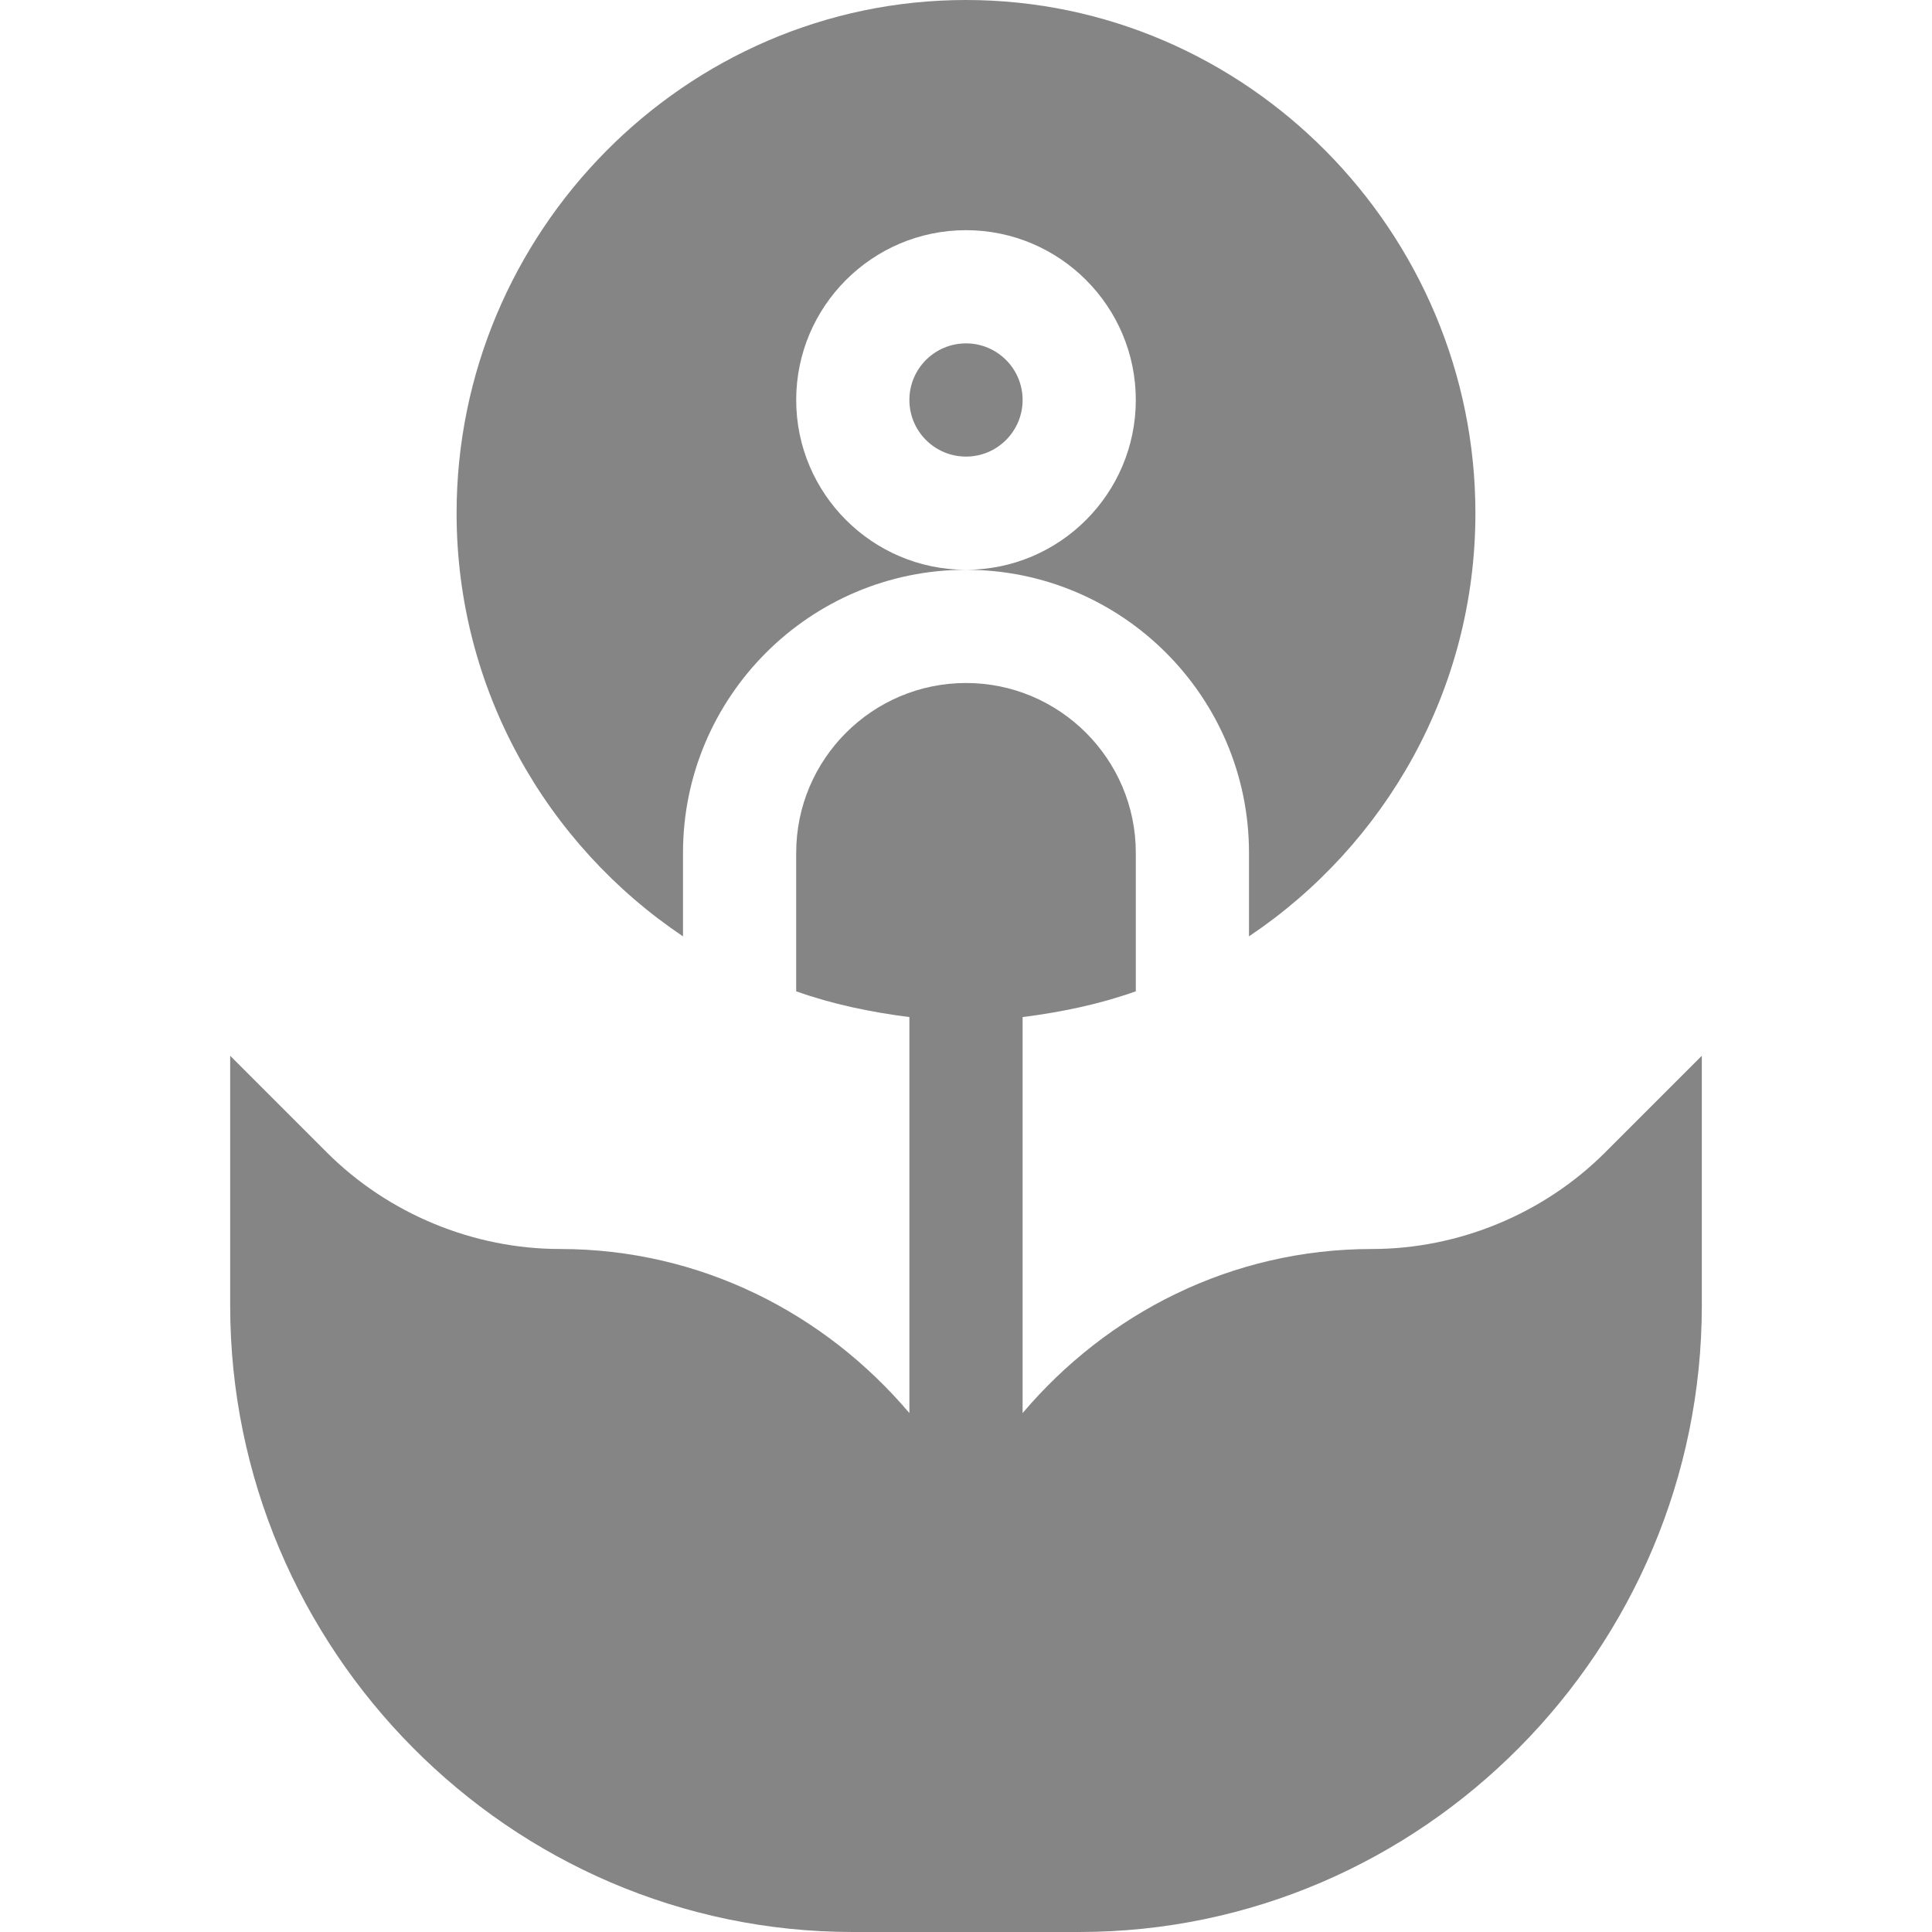
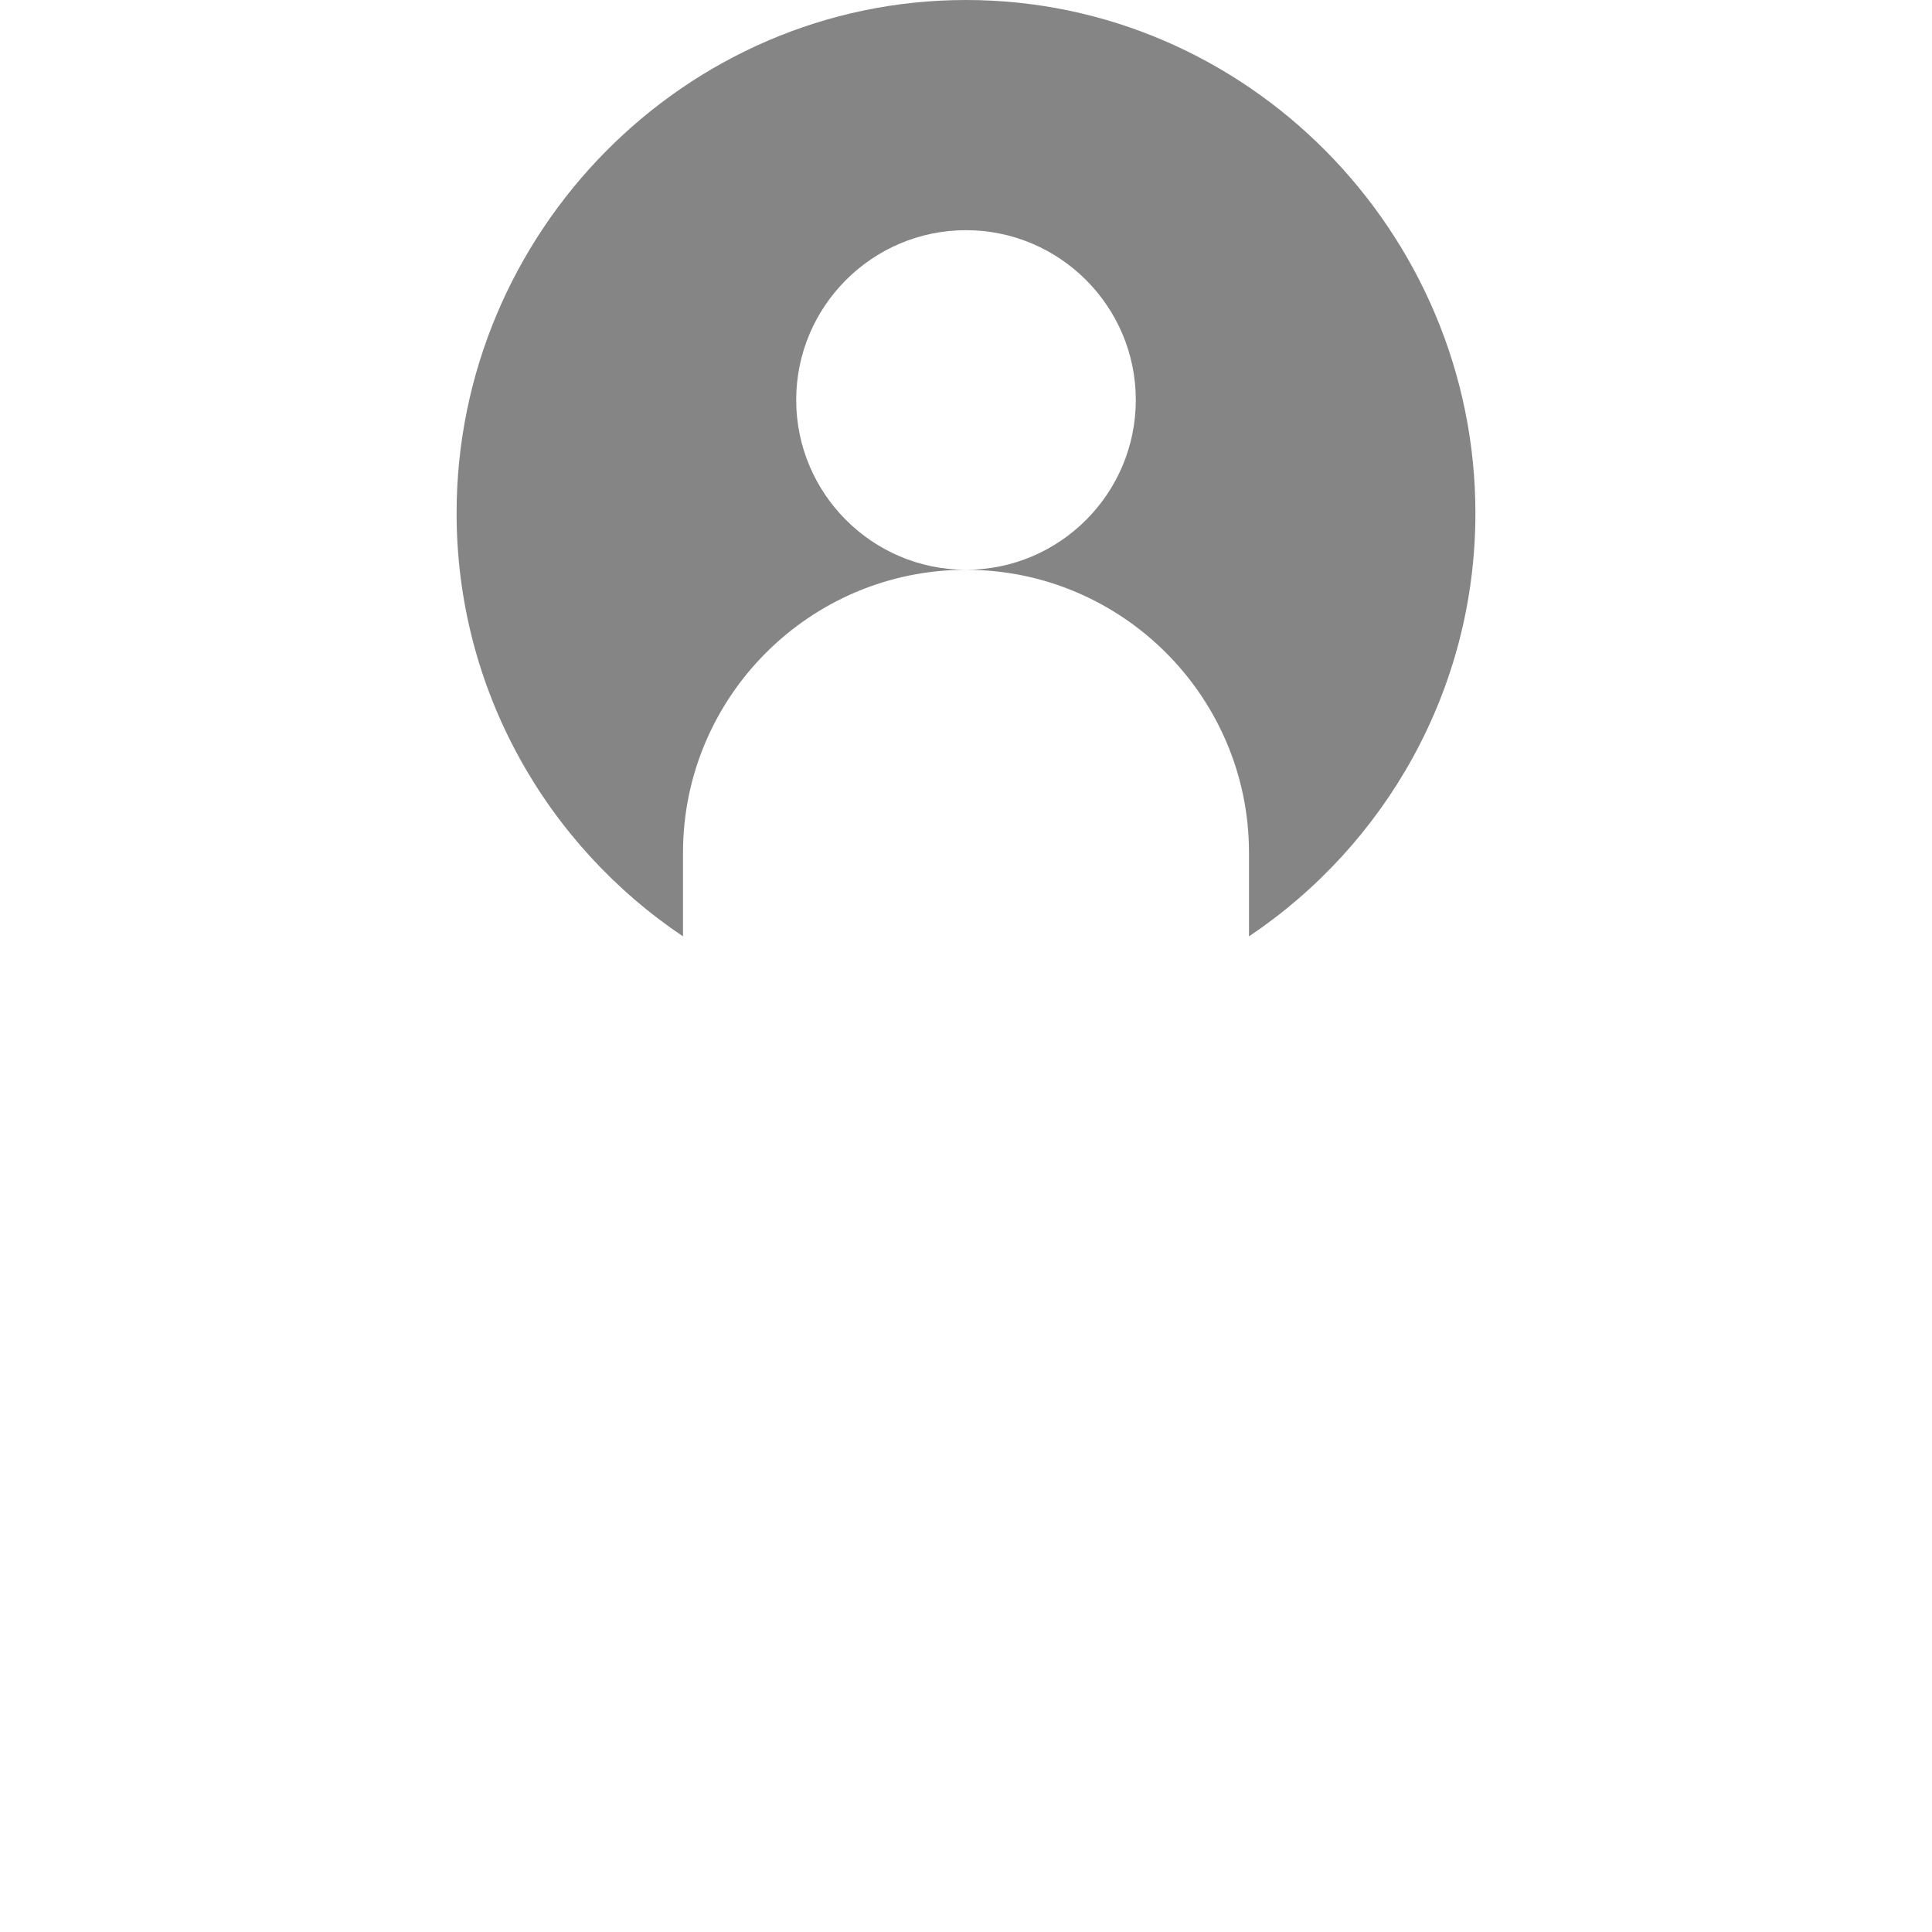
<svg xmlns="http://www.w3.org/2000/svg" width="100" height="100" viewBox="0 0 100 100" fill="none">
  <path d="M76.367 26.562C76.367 12.023 64.54 0 50 0C35.46 0 23.633 12.023 23.633 26.562C23.633 35.684 28.293 43.73 35.352 48.466V44.141C35.352 36.064 41.923 29.492 50 29.492C45.154 29.492 41.211 25.55 41.211 20.703C41.211 15.857 45.154 11.914 50 11.914C54.846 11.914 58.789 15.857 58.789 20.703C58.789 25.55 54.846 29.492 50 29.492C58.077 29.492 64.648 36.064 64.648 44.141V48.466C71.707 43.73 76.367 35.684 76.367 26.562Z" fill="url(#paint0_linear_409_561)" />
-   <path d="M50 23.633C51.618 23.633 52.93 22.321 52.93 20.703C52.93 19.085 51.618 17.773 50 17.773C48.382 17.773 47.07 19.085 47.07 20.703C47.07 22.321 48.382 23.633 50 23.633Z" fill="url(#paint1_linear_409_561)" />
-   <path d="M11.914 67.578C11.914 85.348 26.371 100 44.141 100H55.859C73.629 100 88.086 85.348 88.086 67.578V54.646L83.085 59.647C79.906 62.826 75.506 64.648 71.011 64.648C63.733 64.648 57.3 67.983 52.93 73.141V52.644C54.95 52.386 56.922 51.976 58.789 51.31V44.141C58.789 39.294 54.846 35.352 50 35.352C45.154 35.352 41.211 39.294 41.211 44.141V51.31C43.078 51.976 45.05 52.386 47.07 52.644V73.141C42.7 67.983 36.267 64.648 28.989 64.648C24.494 64.648 20.094 62.826 16.915 59.648L11.914 54.646V67.578Z" fill="url(#paint2_linear_409_561)" />
  <defs>
    <linearGradient id="paint0_linear_409_561" x1="50" y1="0" x2="50" y2="48.466" gradientUnits="userSpaceOnUse">
      <stop stop-color="#858585" />
      <stop offset="1" stop-color="#858585" />
    </linearGradient>
    <linearGradient id="paint1_linear_409_561" x1="50" y1="17.773" x2="50" y2="23.633" gradientUnits="userSpaceOnUse">
      <stop stop-color="#858585" />
      <stop offset="1" stop-color="#858585" />
    </linearGradient>
    <linearGradient id="paint2_linear_409_561" x1="50" y1="35.352" x2="50" y2="100" gradientUnits="userSpaceOnUse">
      <stop stop-color="#858585" />
      <stop offset="1" stop-color="#858585" />
    </linearGradient>
  </defs>
</svg>